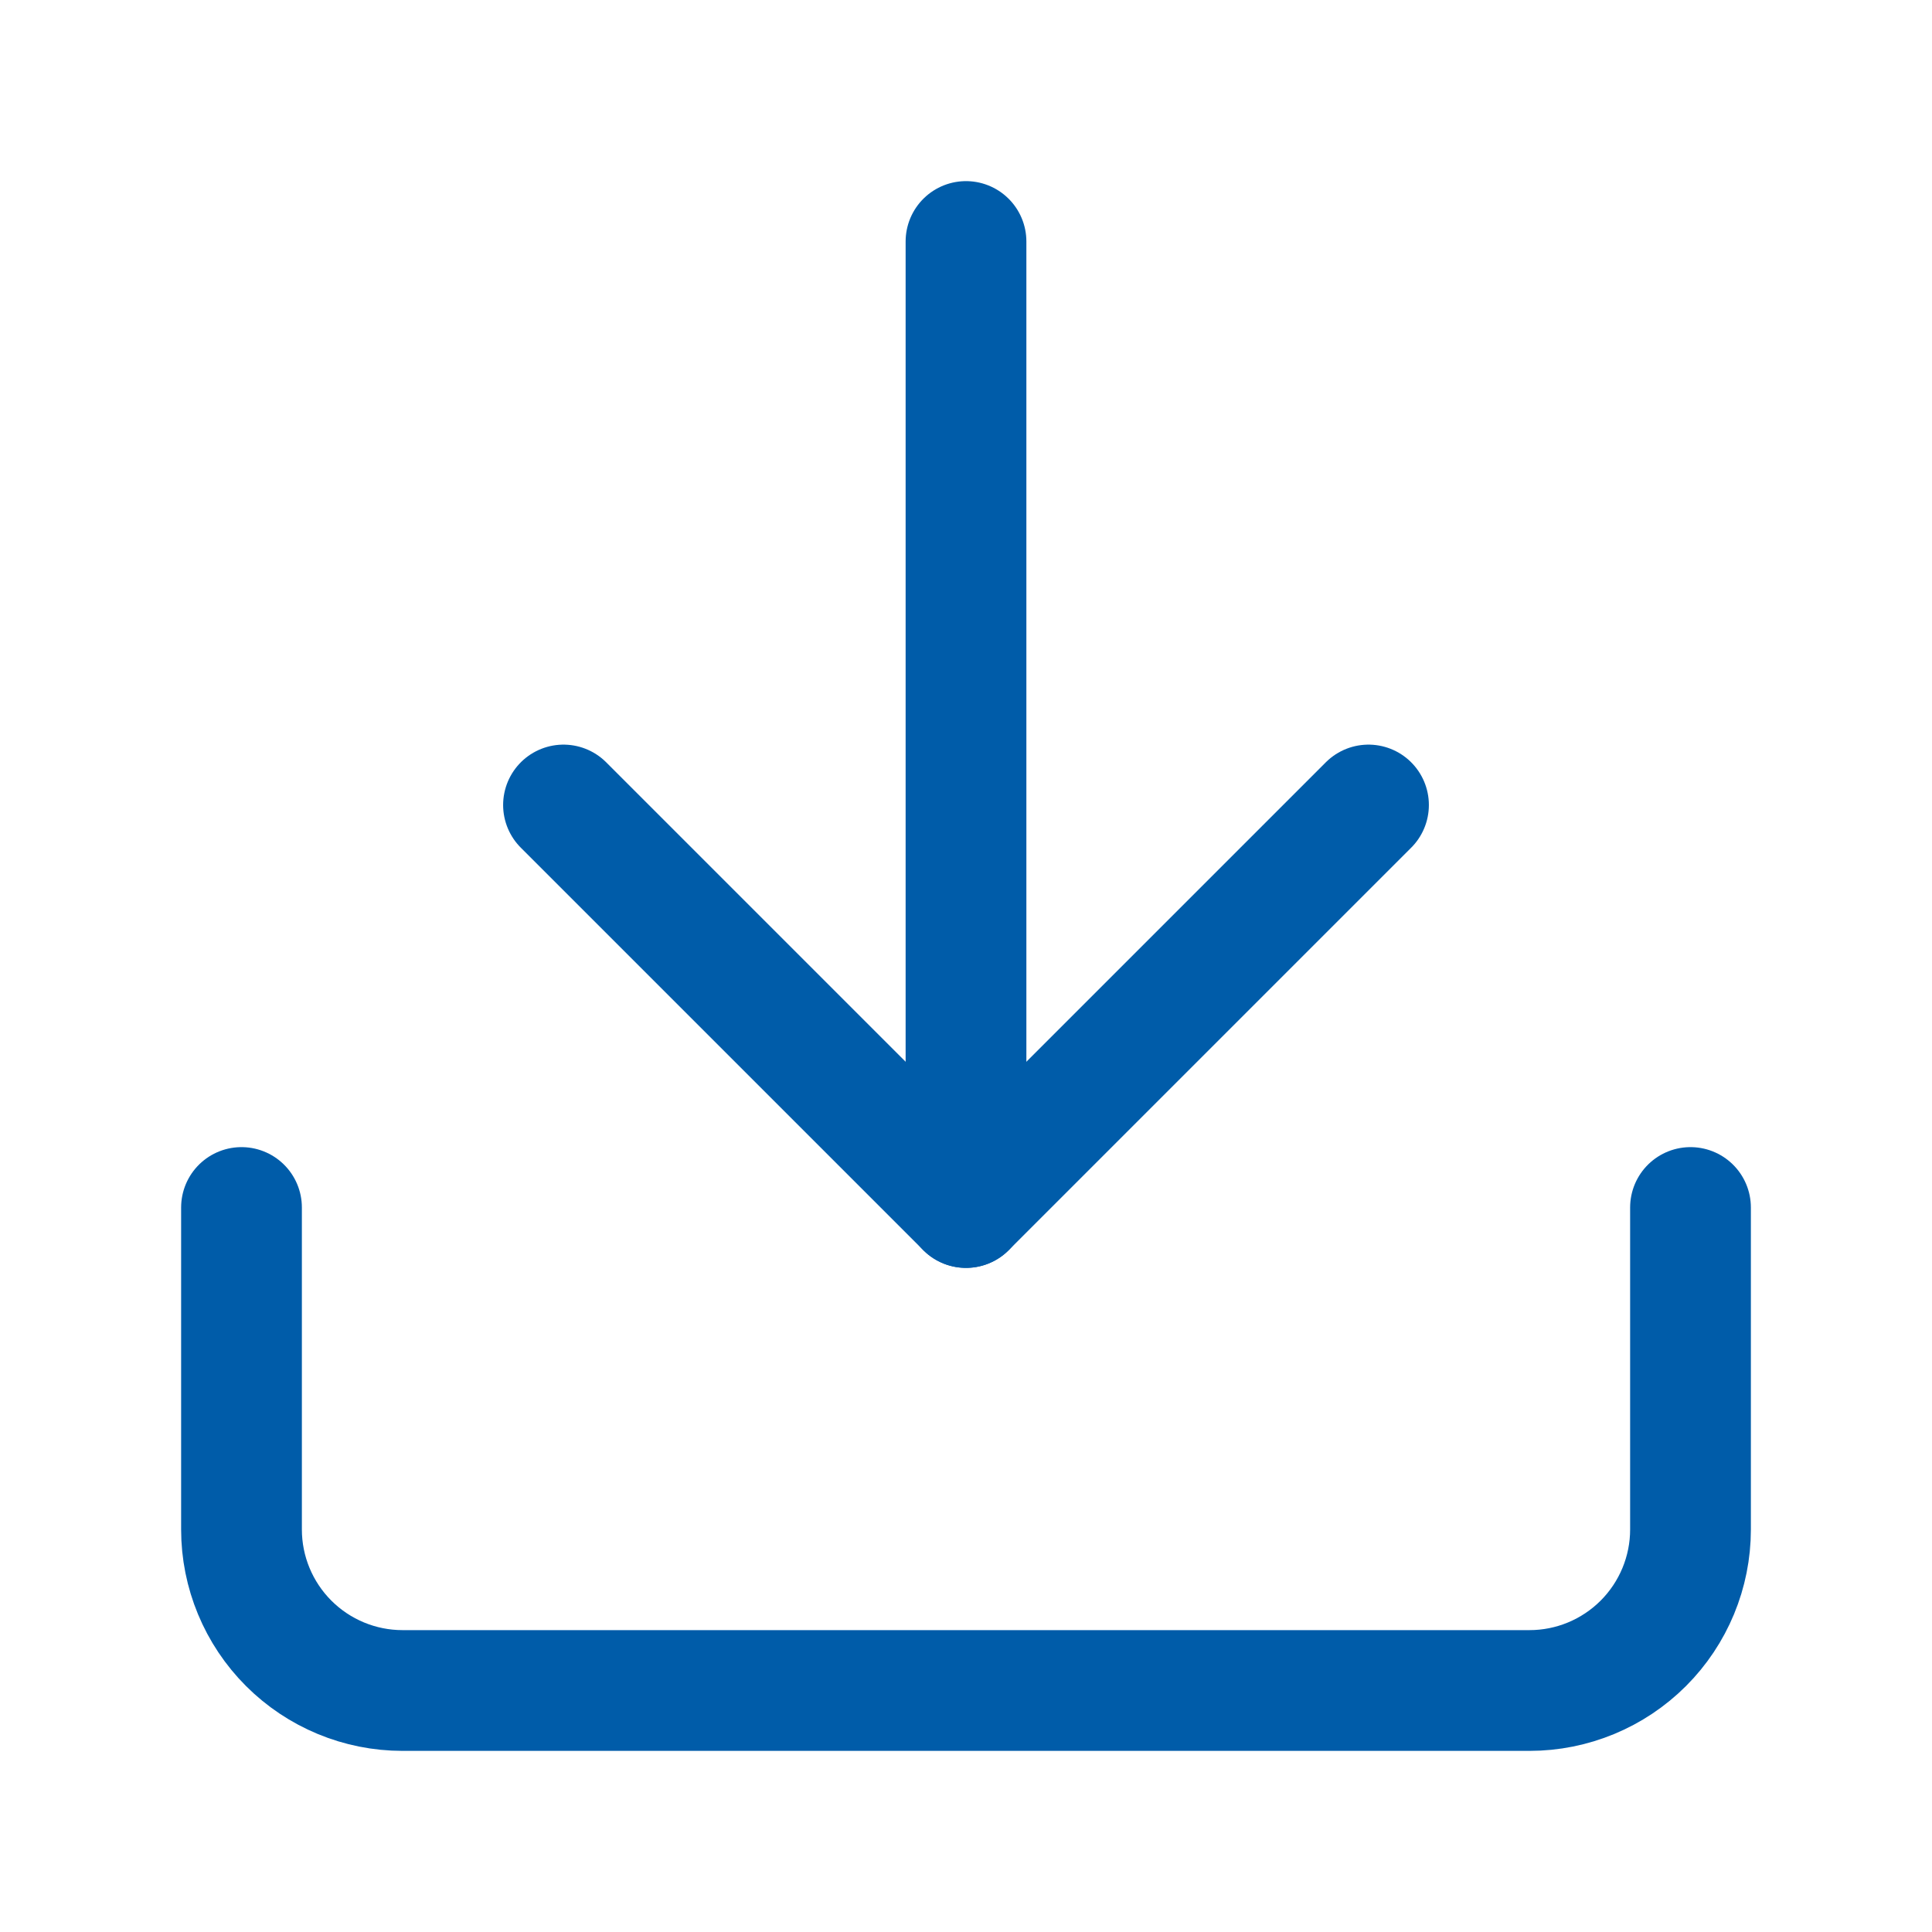
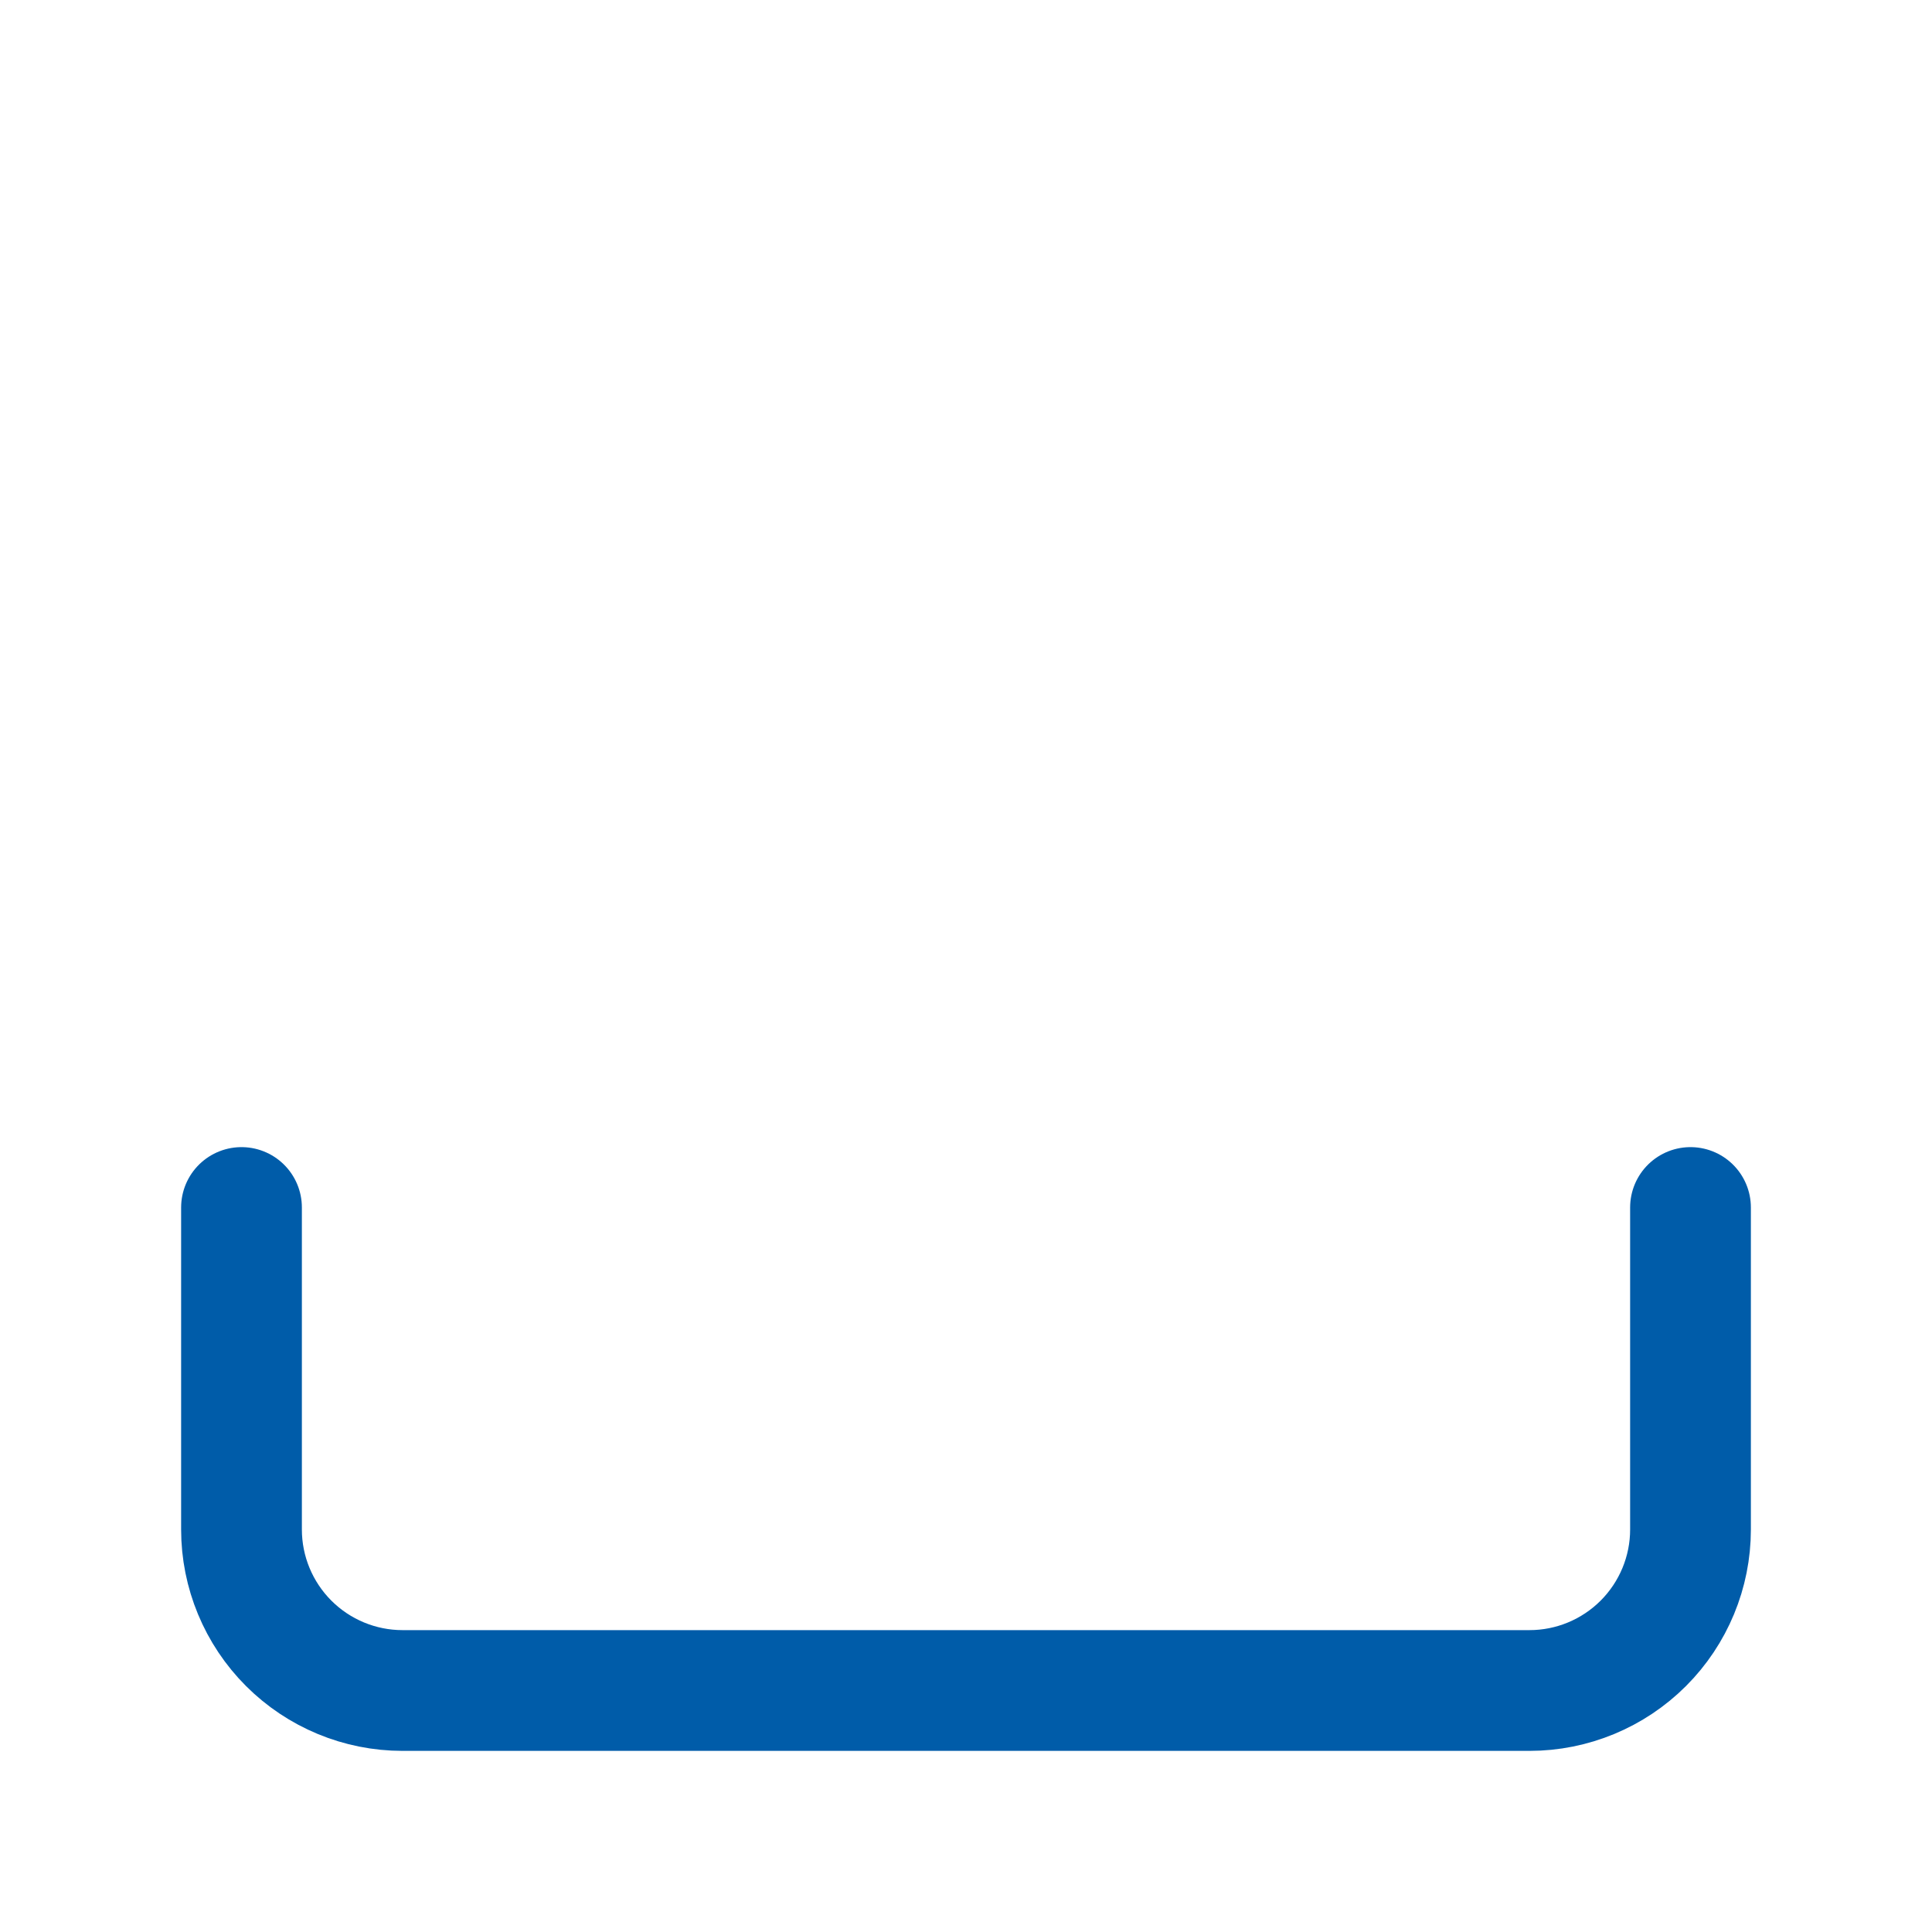
<svg xmlns="http://www.w3.org/2000/svg" width="24" height="24" viewBox="0 0 24 24" fill="none">
  <path d="M21 15V19C21 19.53 20.789 20.039 20.414 20.414C20.039 20.789 19.53 21 19 21H5C4.47 21 3.961 20.789 3.586 20.414C3.211 20.039 3 19.53 3 19V15" stroke="#005CA9" stroke-width="1.5" stroke-linecap="round" stroke-linejoin="round" />
-   <path d="M7 10L12 15L17 10" stroke="#005CA9" stroke-width="1.5" stroke-linecap="round" stroke-linejoin="round" />
-   <path d="M12 15V3" stroke="#005CA9" stroke-width="1.5" stroke-linecap="round" stroke-linejoin="round" />
</svg>